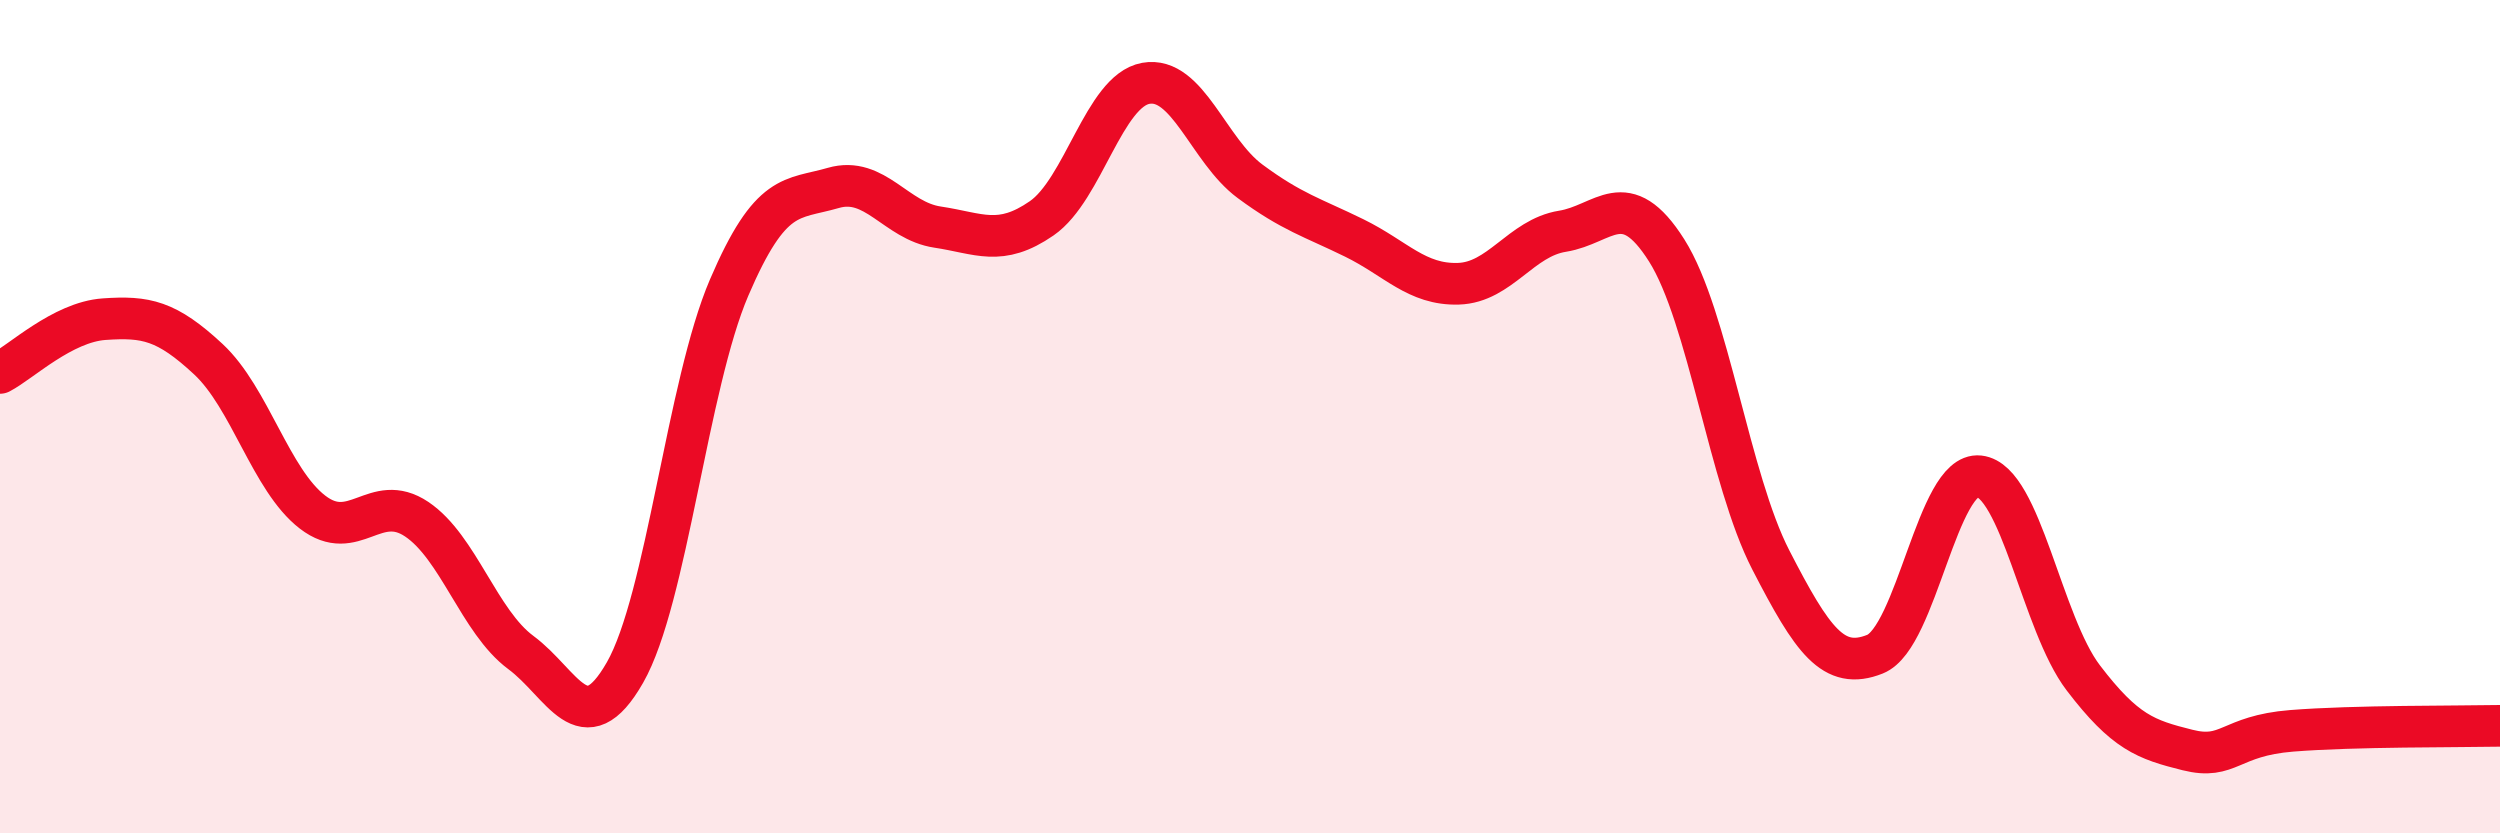
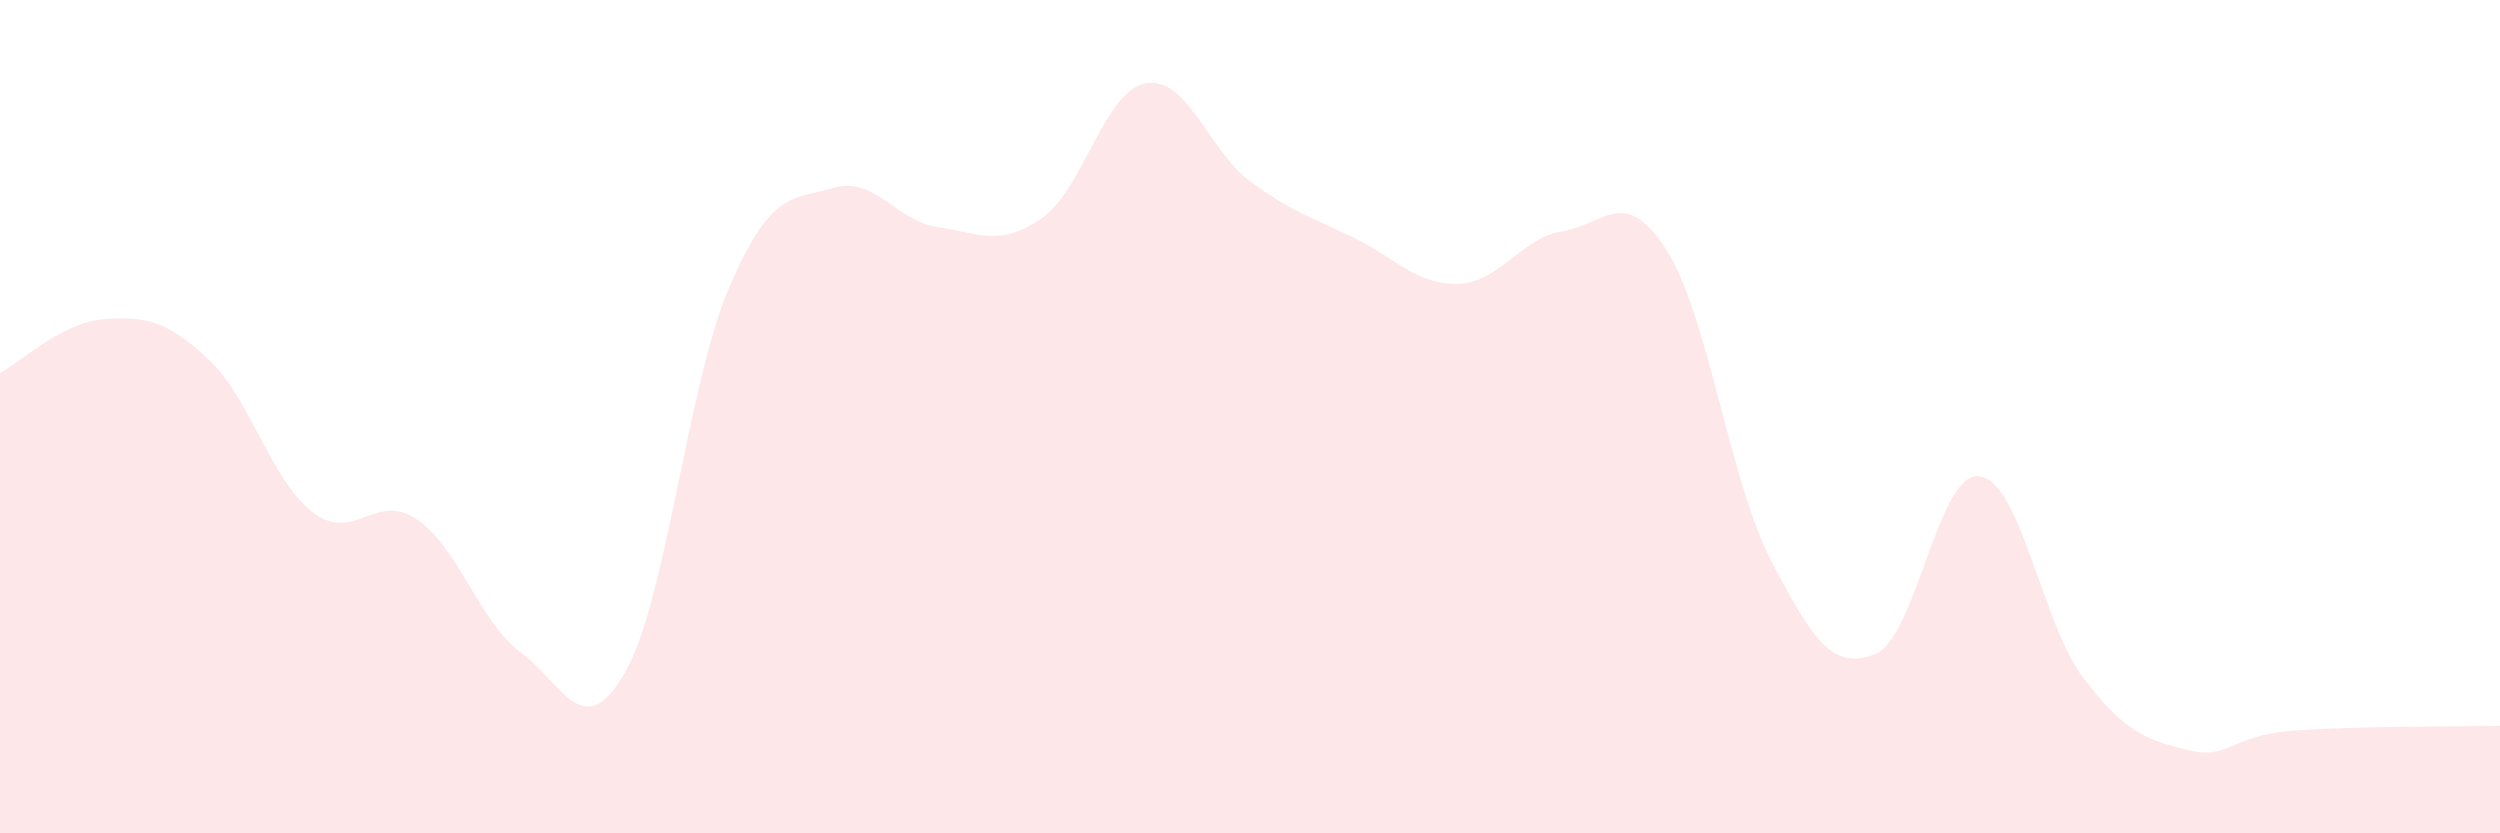
<svg xmlns="http://www.w3.org/2000/svg" width="60" height="20" viewBox="0 0 60 20">
  <path d="M 0,8.95 C 0.5,8.69 1.5,7.73 2.5,7.66 C 3.5,7.59 4,7.69 5,8.62 C 6,9.55 6.5,11.52 7.5,12.29 C 8.5,13.06 9,11.79 10,12.46 C 11,13.13 11.5,14.92 12.5,15.66 C 13.5,16.4 14,17.89 15,16.14 C 16,14.39 16.5,9.23 17.5,6.9 C 18.5,4.57 19,4.8 20,4.51 C 21,4.22 21.5,5.3 22.5,5.45 C 23.5,5.6 24,5.93 25,5.24 C 26,4.55 26.5,2.18 27.5,2 C 28.5,1.82 29,3.61 30,4.35 C 31,5.09 31.5,5.22 32.5,5.71 C 33.5,6.2 34,6.84 35,6.81 C 36,6.78 36.5,5.71 37.5,5.55 C 38.5,5.39 39,4.43 40,6.01 C 41,7.59 41.5,11.5 42.5,13.44 C 43.5,15.38 44,16.1 45,15.7 C 46,15.3 46.5,11.32 47.5,11.43 C 48.5,11.54 49,14.96 50,16.27 C 51,17.58 51.5,17.75 52.5,18 C 53.5,18.25 53.5,17.66 55,17.54 C 56.5,17.42 59,17.44 60,17.42L60 20L0 20Z" fill="#EB0A25" opacity="0.1" stroke-linecap="round" stroke-linejoin="round" />
-   <path d="M 0,8.95 C 0.5,8.69 1.5,7.73 2.5,7.66 C 3.5,7.59 4,7.69 5,8.62 C 6,9.55 6.5,11.52 7.5,12.29 C 8.5,13.06 9,11.79 10,12.46 C 11,13.13 11.5,14.92 12.5,15.66 C 13.5,16.4 14,17.89 15,16.14 C 16,14.39 16.5,9.23 17.5,6.9 C 18.5,4.57 19,4.8 20,4.51 C 21,4.22 21.5,5.3 22.5,5.45 C 23.5,5.6 24,5.93 25,5.24 C 26,4.55 26.5,2.18 27.5,2 C 28.5,1.82 29,3.61 30,4.35 C 31,5.09 31.5,5.22 32.5,5.71 C 33.5,6.2 34,6.84 35,6.81 C 36,6.78 36.5,5.71 37.5,5.55 C 38.5,5.39 39,4.43 40,6.01 C 41,7.59 41.5,11.5 42.5,13.44 C 43.5,15.38 44,16.1 45,15.7 C 46,15.3 46.5,11.32 47.5,11.43 C 48.5,11.54 49,14.96 50,16.27 C 51,17.58 51.5,17.75 52.5,18 C 53.5,18.25 53.5,17.66 55,17.54 C 56.5,17.42 59,17.44 60,17.42" stroke="#EB0A25" stroke-width="1" fill="none" stroke-linecap="round" stroke-linejoin="round" />
</svg>